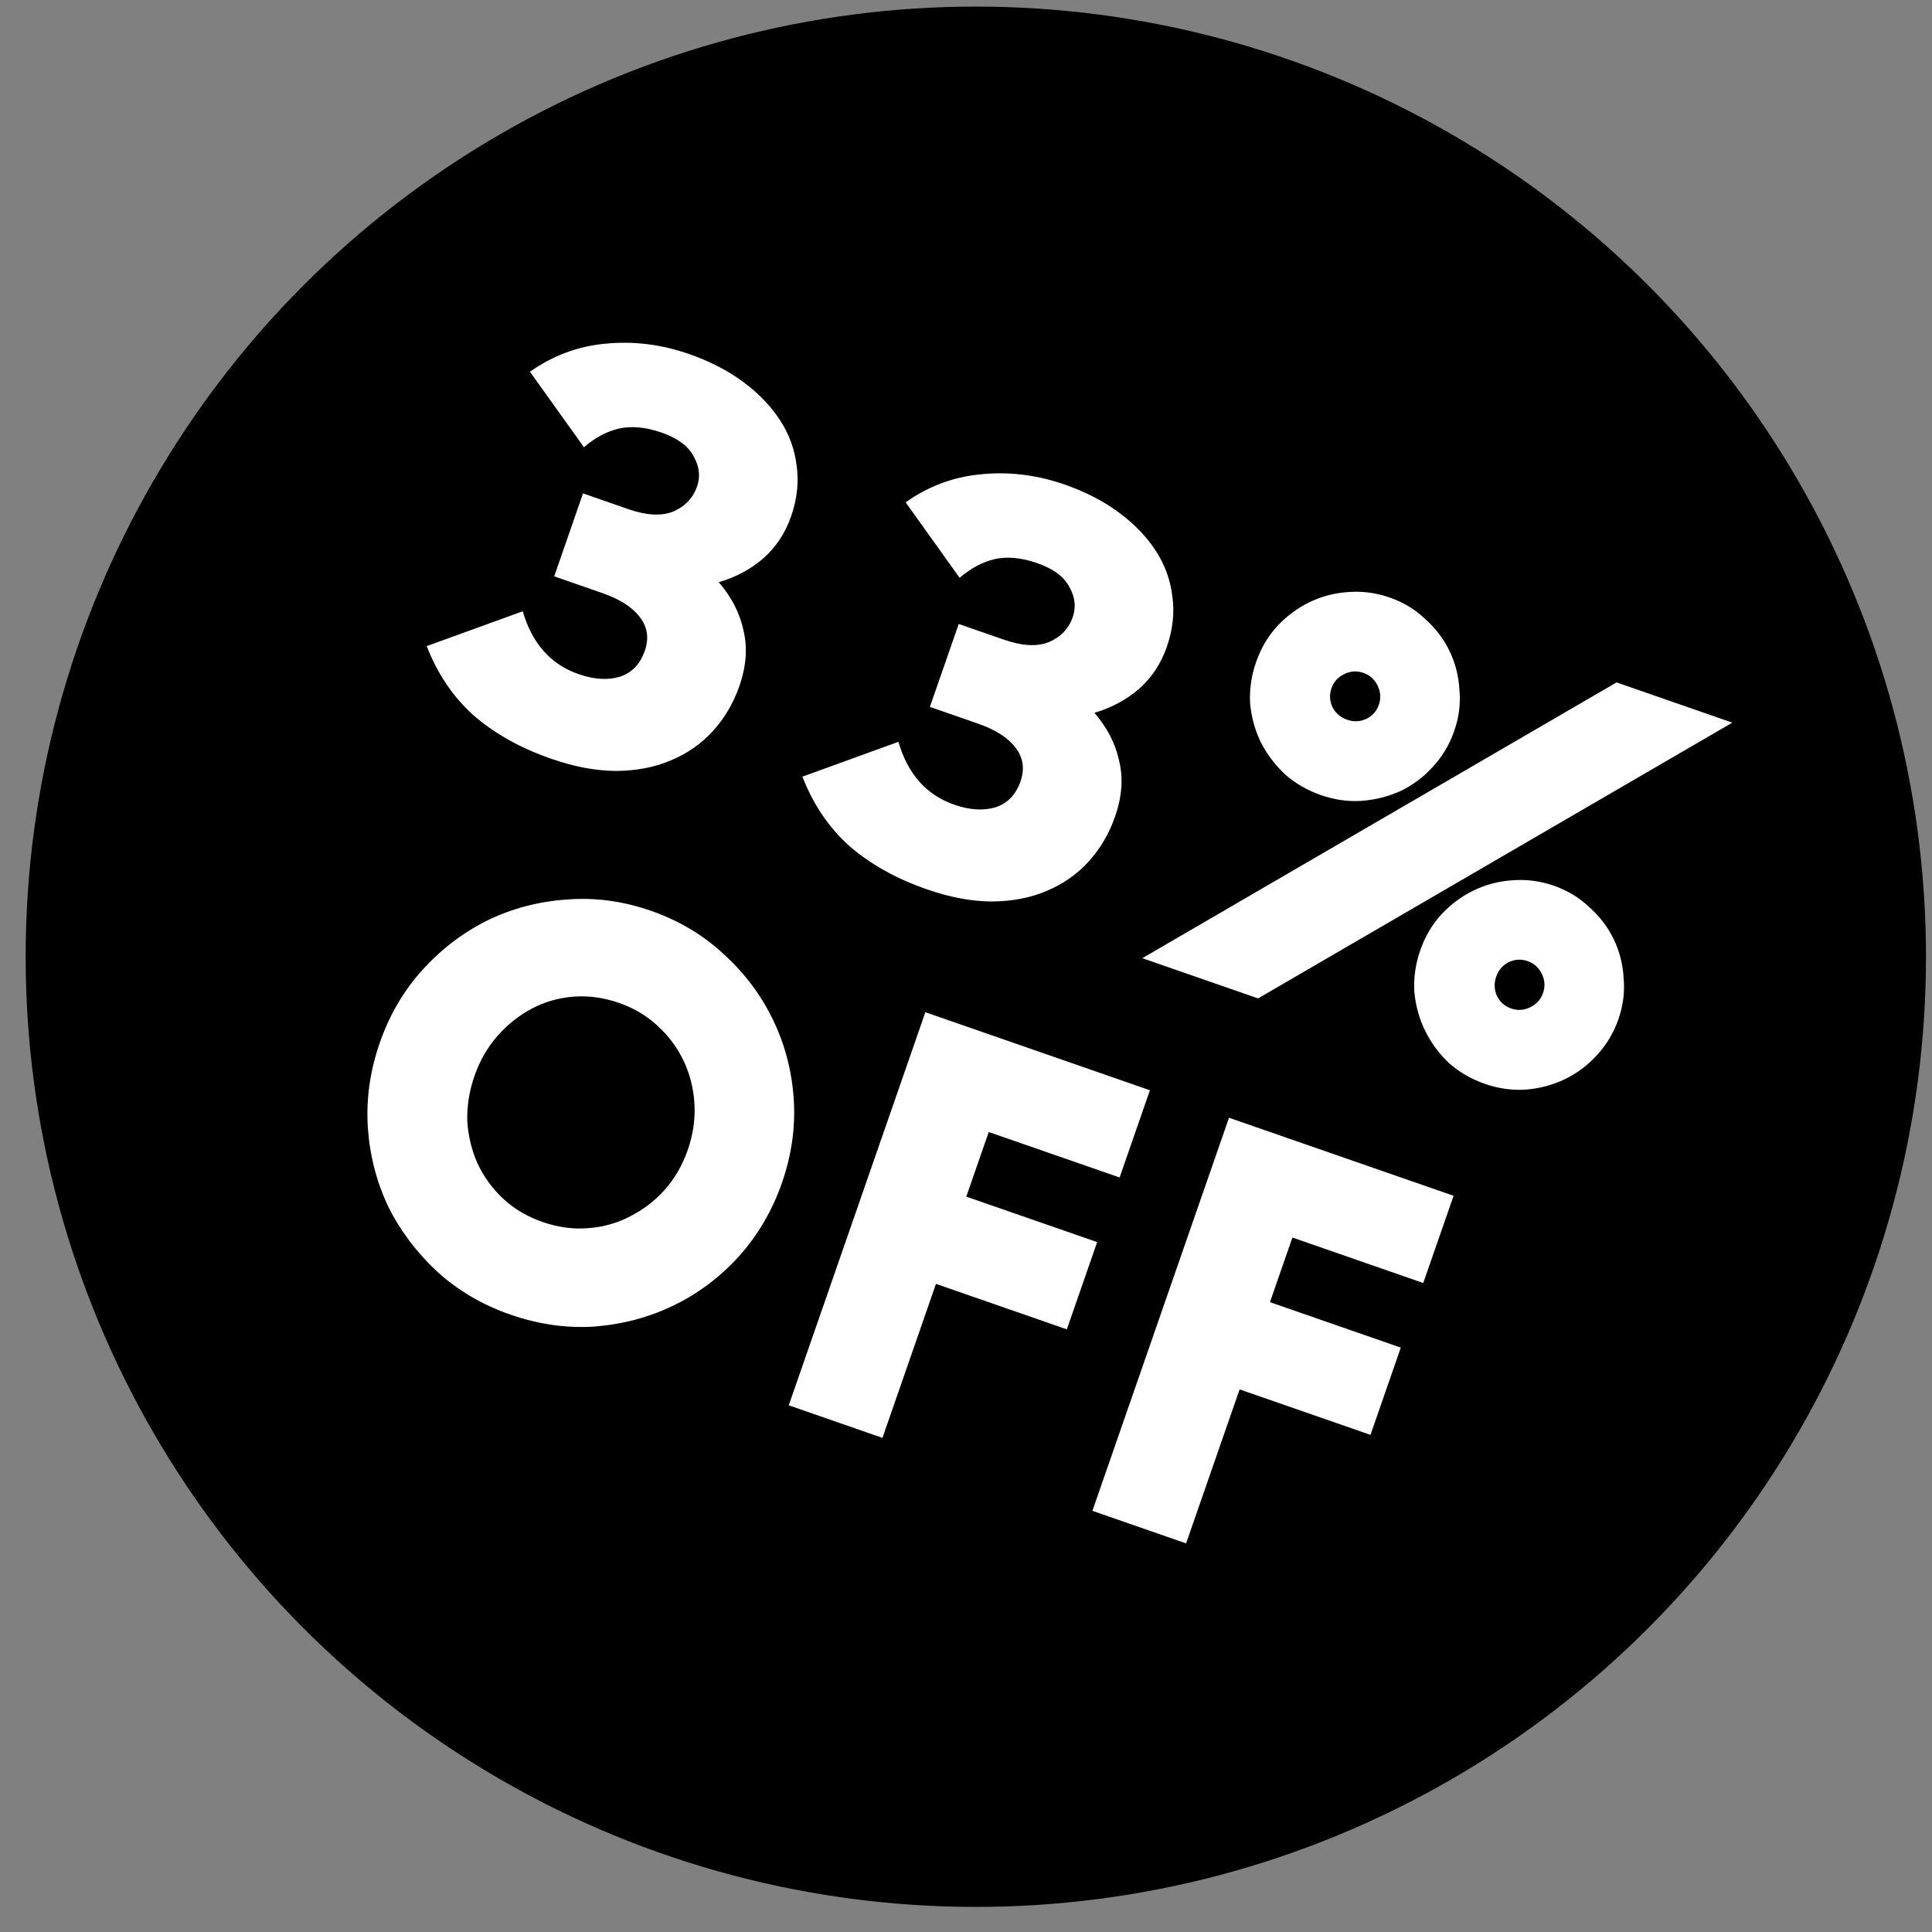
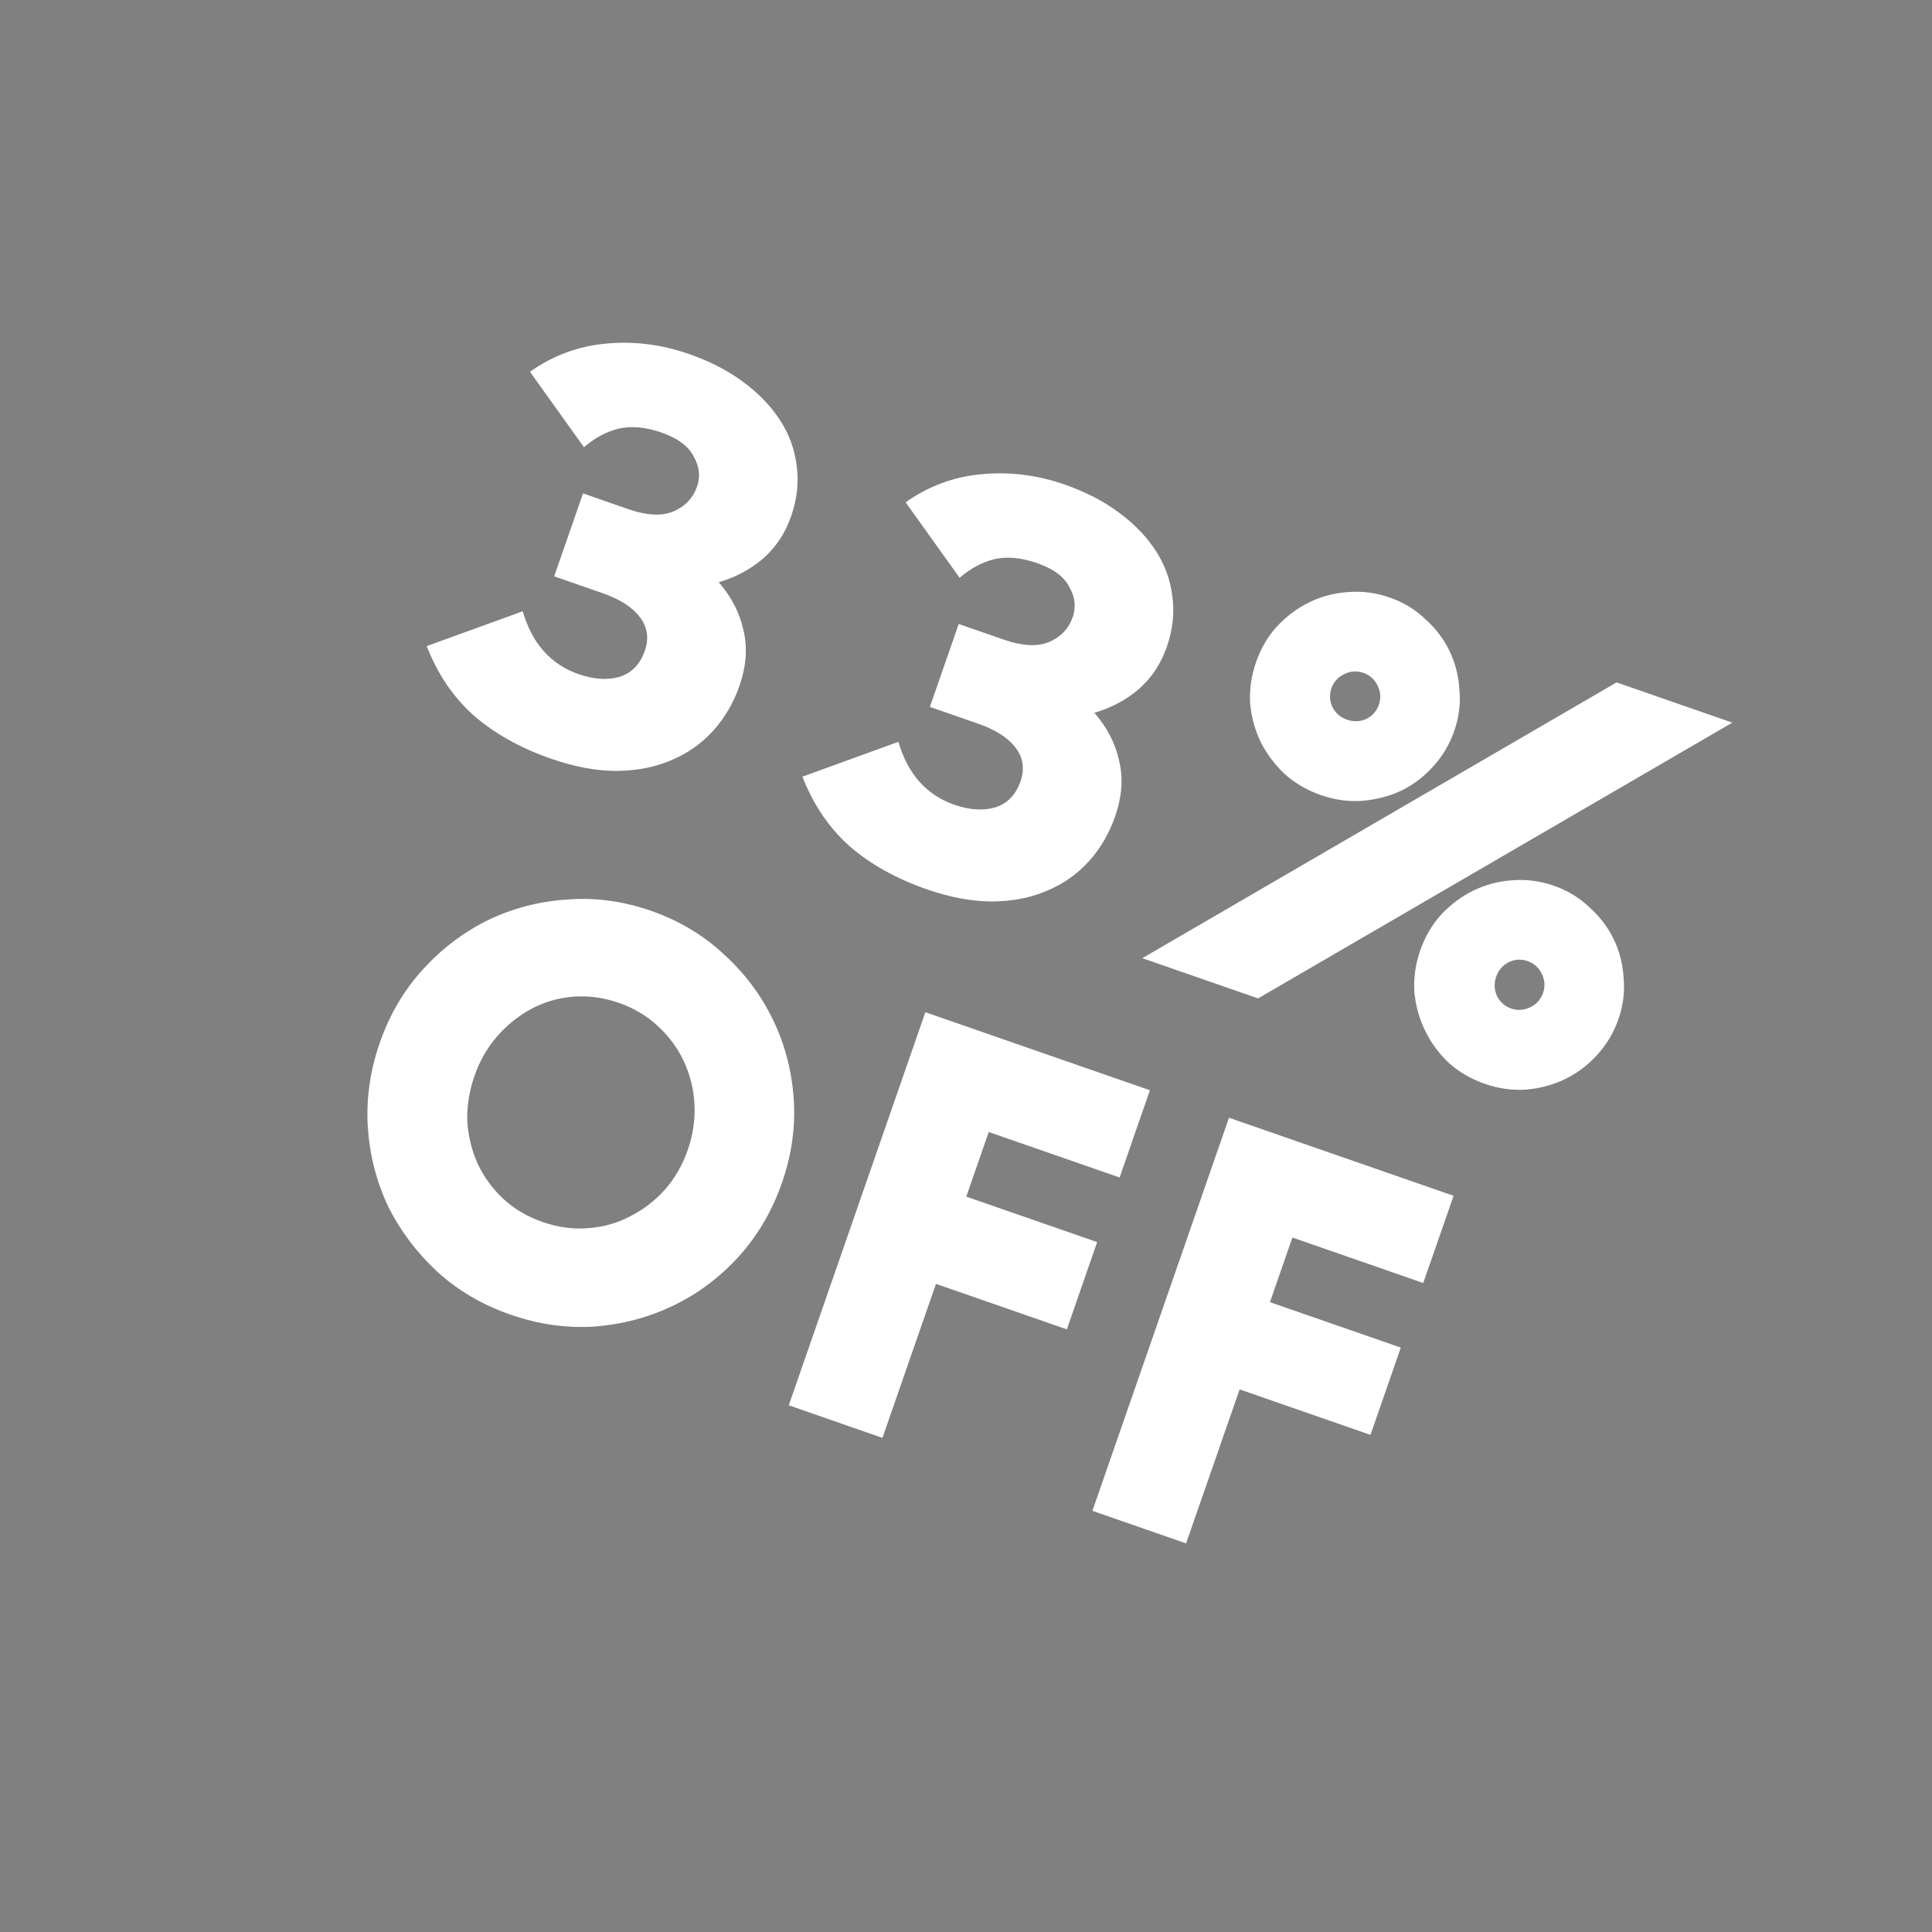
<svg xmlns="http://www.w3.org/2000/svg" width="61" height="61" viewBox="0 0 61 61" fill="none">
  <rect x="0" y="0" width="61" height="61" fill="#808080" stroke="none" />
-   <circle cx="30.81" cy="30.208" r="30" fill="black" />
  <path d="M17.402 23.956C16.438 23.622 15.624 23.167 14.96 22.593C14.311 22.012 13.815 21.281 13.473 20.4L16.505 19.3C16.799 20.317 17.388 20.979 18.272 21.286C18.748 21.452 19.177 21.48 19.558 21.371C19.943 21.251 20.21 20.975 20.36 20.544C20.497 20.148 20.443 19.792 20.197 19.478C19.962 19.167 19.566 18.916 19.011 18.723L17.498 18.197L18.408 15.578L19.836 16.075C20.414 16.276 20.888 16.301 21.258 16.15C21.632 15.988 21.882 15.725 22.008 15.362C22.118 15.045 22.083 14.728 21.901 14.41C21.734 14.086 21.396 13.835 20.886 13.657C20.387 13.484 19.938 13.442 19.538 13.532C19.15 13.626 18.783 13.822 18.438 14.121L16.732 11.737C17.456 11.227 18.25 10.931 19.117 10.851C19.998 10.764 20.875 10.872 21.748 11.175C22.406 11.403 22.977 11.697 23.462 12.056C23.947 12.415 24.335 12.817 24.625 13.261C24.915 13.705 25.091 14.185 25.153 14.702C25.226 15.223 25.168 15.755 24.979 16.3C24.794 16.832 24.5 17.276 24.097 17.632C23.698 17.976 23.23 18.226 22.693 18.382C23.1 18.854 23.361 19.364 23.476 19.912C23.606 20.453 23.562 21.035 23.346 21.658C23.156 22.202 22.877 22.677 22.508 23.082C22.138 23.487 21.694 23.797 21.175 24.01C20.668 24.228 20.089 24.338 19.44 24.341C18.807 24.337 18.127 24.209 17.402 23.956ZM29.264 28.079C28.3 27.744 27.486 27.29 26.822 26.716C26.173 26.134 25.677 25.403 25.335 24.522L28.366 23.422C28.661 24.439 29.25 25.101 30.134 25.409C30.61 25.574 31.039 25.602 31.42 25.493C31.805 25.373 32.072 25.098 32.222 24.667C32.359 24.27 32.305 23.915 32.059 23.6C31.823 23.29 31.428 23.038 30.873 22.845L29.36 22.319L30.27 19.701L31.698 20.197C32.276 20.398 32.75 20.423 33.12 20.272C33.494 20.11 33.744 19.848 33.87 19.485C33.98 19.167 33.944 18.85 33.763 18.533C33.596 18.208 33.258 17.957 32.748 17.78C32.249 17.606 31.8 17.565 31.4 17.654C31.012 17.748 30.645 17.945 30.299 18.244L28.594 15.86C29.317 15.349 30.112 15.054 30.979 14.974C31.86 14.886 32.737 14.994 33.61 15.297C34.268 15.526 34.839 15.82 35.324 16.179C35.809 16.538 36.197 16.939 36.487 17.383C36.777 17.827 36.953 18.308 37.015 18.825C37.088 19.345 37.03 19.878 36.841 20.422C36.656 20.955 36.362 21.399 35.959 21.754C35.56 22.098 35.092 22.349 34.555 22.505C34.962 22.977 35.223 23.487 35.338 24.035C35.468 24.575 35.424 25.157 35.207 25.781C35.018 26.325 34.739 26.799 34.37 27.204C34 27.61 33.556 27.919 33.037 28.133C32.529 28.35 31.951 28.46 31.302 28.463C30.669 28.459 29.989 28.331 29.264 28.079ZM42.038 21.733C41.968 21.937 41.98 22.138 42.076 22.337C42.176 22.524 42.328 22.653 42.533 22.724C42.737 22.795 42.936 22.788 43.13 22.703C43.329 22.607 43.464 22.457 43.535 22.253C43.606 22.049 43.593 21.848 43.497 21.649C43.401 21.45 43.251 21.316 43.047 21.245C42.843 21.174 42.641 21.186 42.443 21.283C42.244 21.379 42.109 21.529 42.038 21.733ZM44.842 30.006C44.992 29.575 45.211 29.2 45.5 28.881C45.804 28.555 46.147 28.299 46.529 28.114C46.91 27.93 47.316 27.823 47.745 27.794C48.19 27.758 48.627 27.815 49.058 27.964C49.489 28.114 49.861 28.339 50.176 28.639C50.507 28.932 50.764 29.269 50.949 29.651C51.134 30.032 51.239 30.444 51.264 30.884C51.304 31.317 51.249 31.749 51.099 32.18C50.949 32.611 50.723 32.989 50.419 33.316C50.13 33.635 49.795 33.886 49.413 34.071C49.031 34.256 48.618 34.367 48.173 34.403C47.744 34.431 47.314 34.371 46.883 34.221C46.453 34.072 46.072 33.85 45.742 33.558C45.427 33.258 45.177 32.917 44.992 32.535C44.807 32.153 44.695 31.746 44.655 31.312C44.63 30.872 44.693 30.436 44.842 30.006ZM51.041 21.546L54.696 22.816L39.722 31.523L36.067 30.253L51.041 21.546ZM47.239 30.839C47.169 31.043 47.176 31.242 47.26 31.437C47.356 31.635 47.507 31.77 47.711 31.841C47.915 31.912 48.116 31.899 48.315 31.803C48.513 31.707 48.648 31.557 48.719 31.353C48.79 31.149 48.777 30.948 48.681 30.749C48.585 30.55 48.435 30.416 48.231 30.345C48.027 30.274 47.825 30.287 47.627 30.383C47.44 30.483 47.31 30.635 47.239 30.839ZM39.658 20.906C39.808 20.475 40.027 20.1 40.316 19.781C40.62 19.455 40.963 19.199 41.344 19.014C41.726 18.829 42.132 18.723 42.561 18.694C43.005 18.658 43.443 18.715 43.874 18.864C44.305 19.014 44.678 19.239 44.992 19.539C45.323 19.831 45.58 20.169 45.765 20.551C45.95 20.933 46.055 21.344 46.08 21.784C46.12 22.217 46.065 22.649 45.915 23.08C45.765 23.511 45.539 23.889 45.235 24.216C44.946 24.535 44.611 24.786 44.229 24.971C43.851 25.145 43.44 25.25 42.995 25.286C42.566 25.314 42.136 25.254 41.705 25.104C41.275 24.955 40.894 24.733 40.564 24.441C40.249 24.141 39.997 23.805 39.808 23.435C39.623 23.053 39.511 22.646 39.471 22.212C39.446 21.772 39.508 21.336 39.658 20.906ZM16.116 41.507C15.232 41.2 14.461 40.748 13.805 40.151C13.152 39.543 12.635 38.855 12.254 38.088C11.888 37.313 11.675 36.483 11.614 35.598C11.557 34.701 11.682 33.811 11.99 32.927C12.297 32.043 12.749 31.273 13.345 30.616C13.942 29.959 14.624 29.441 15.392 29.059C16.171 28.682 17.003 28.463 17.888 28.402C18.777 28.33 19.663 28.448 20.547 28.755C21.432 29.062 22.2 29.52 22.853 30.128C23.509 30.724 24.026 31.412 24.403 32.191C24.78 32.97 24.999 33.802 25.06 34.687C25.121 35.572 24.998 36.457 24.691 37.341C24.383 38.225 23.929 39.001 23.329 39.669C22.732 40.325 22.045 40.842 21.266 41.219C20.502 41.589 19.675 41.81 18.787 41.883C17.901 41.943 17.011 41.818 16.116 41.507ZM17.132 38.583C17.62 38.752 18.099 38.817 18.57 38.777C19.052 38.742 19.496 38.616 19.901 38.401C20.317 38.19 20.681 37.91 20.993 37.561C21.309 37.201 21.55 36.783 21.715 36.307C21.881 35.831 21.951 35.353 21.927 34.875C21.903 34.397 21.793 33.945 21.597 33.522C21.401 33.098 21.125 32.722 20.769 32.395C20.424 32.072 20.013 31.828 19.537 31.663C19.061 31.497 18.582 31.432 18.099 31.468C17.628 31.507 17.19 31.634 16.785 31.849C16.38 32.065 16.02 32.352 15.704 32.712C15.388 33.073 15.148 33.491 14.982 33.967C14.817 34.443 14.741 34.918 14.753 35.393C14.782 35.86 14.888 36.303 15.072 36.723C15.268 37.147 15.539 37.52 15.883 37.844C16.229 38.167 16.645 38.413 17.132 38.583ZM29.217 31.959L36.307 34.423L35.35 37.177L31.218 35.741L30.509 37.782L34.641 39.217L33.684 41.972L29.552 40.536L27.862 45.399L24.904 44.37L29.217 31.959ZM38.804 35.291L45.895 37.755L44.937 40.509L40.806 39.073L40.097 41.113L44.228 42.549L43.271 45.304L39.139 43.868L37.449 48.73L34.491 47.702L38.804 35.291Z" fill="white" />
</svg>